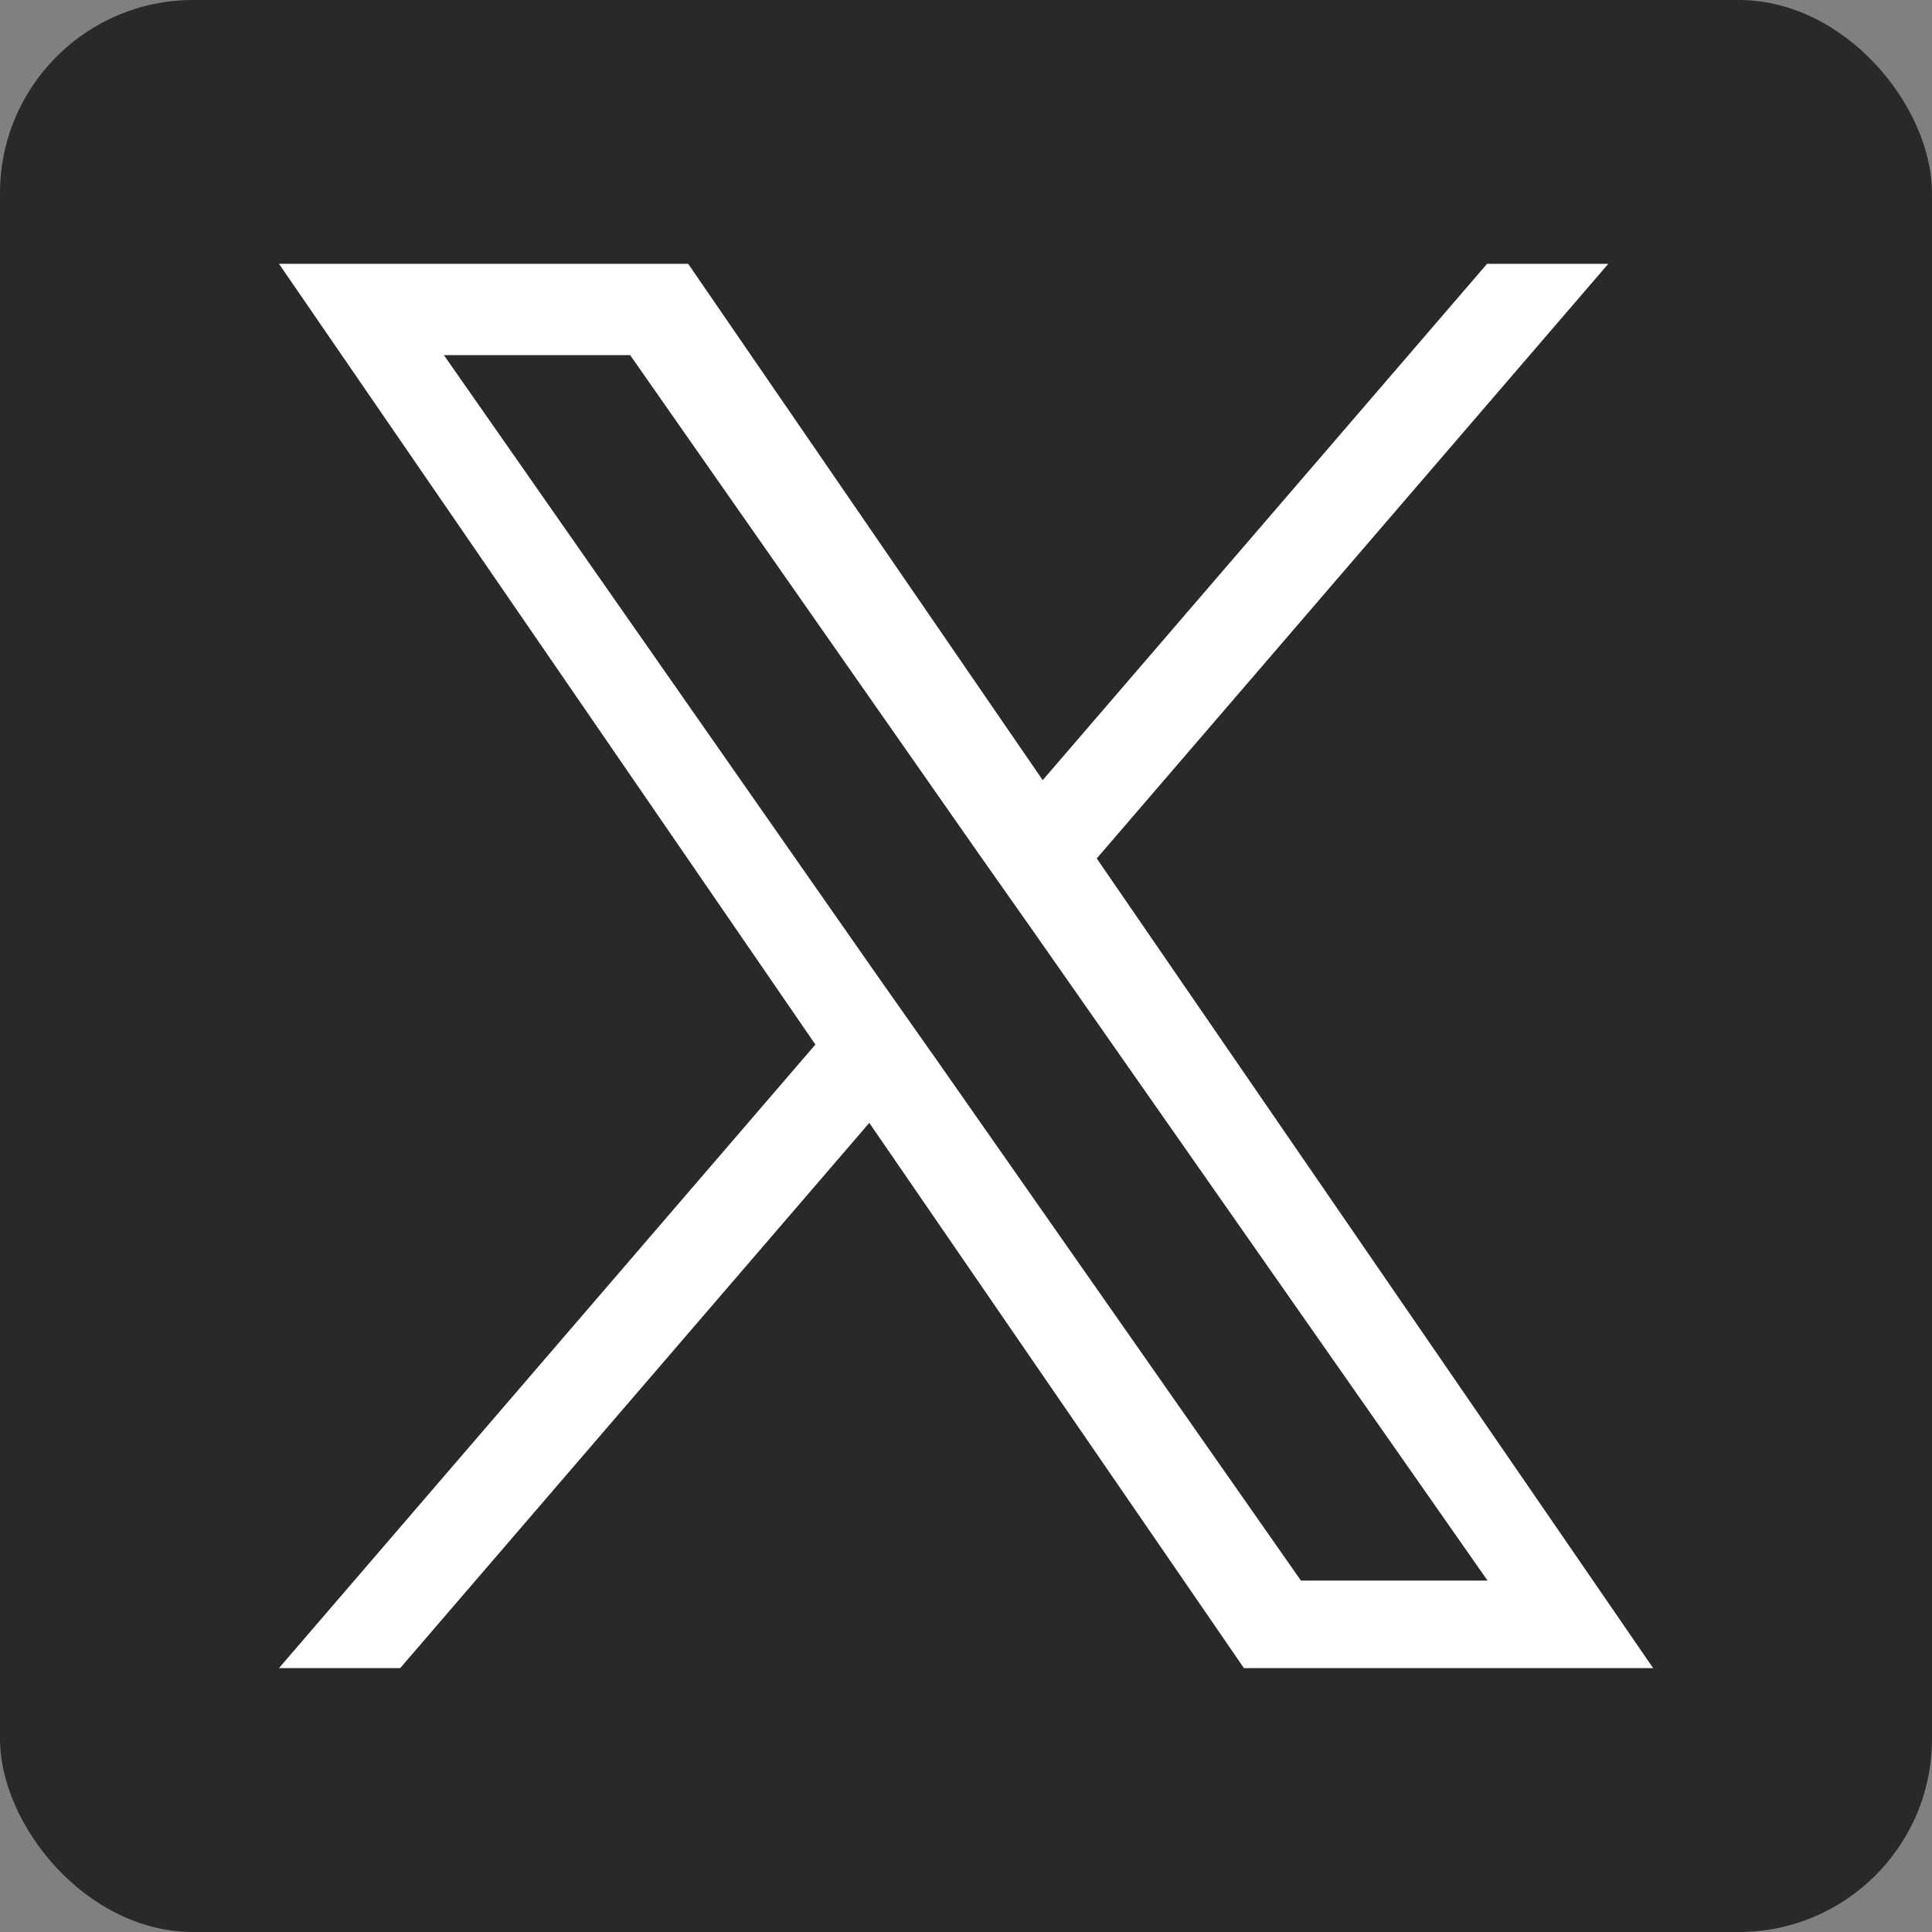
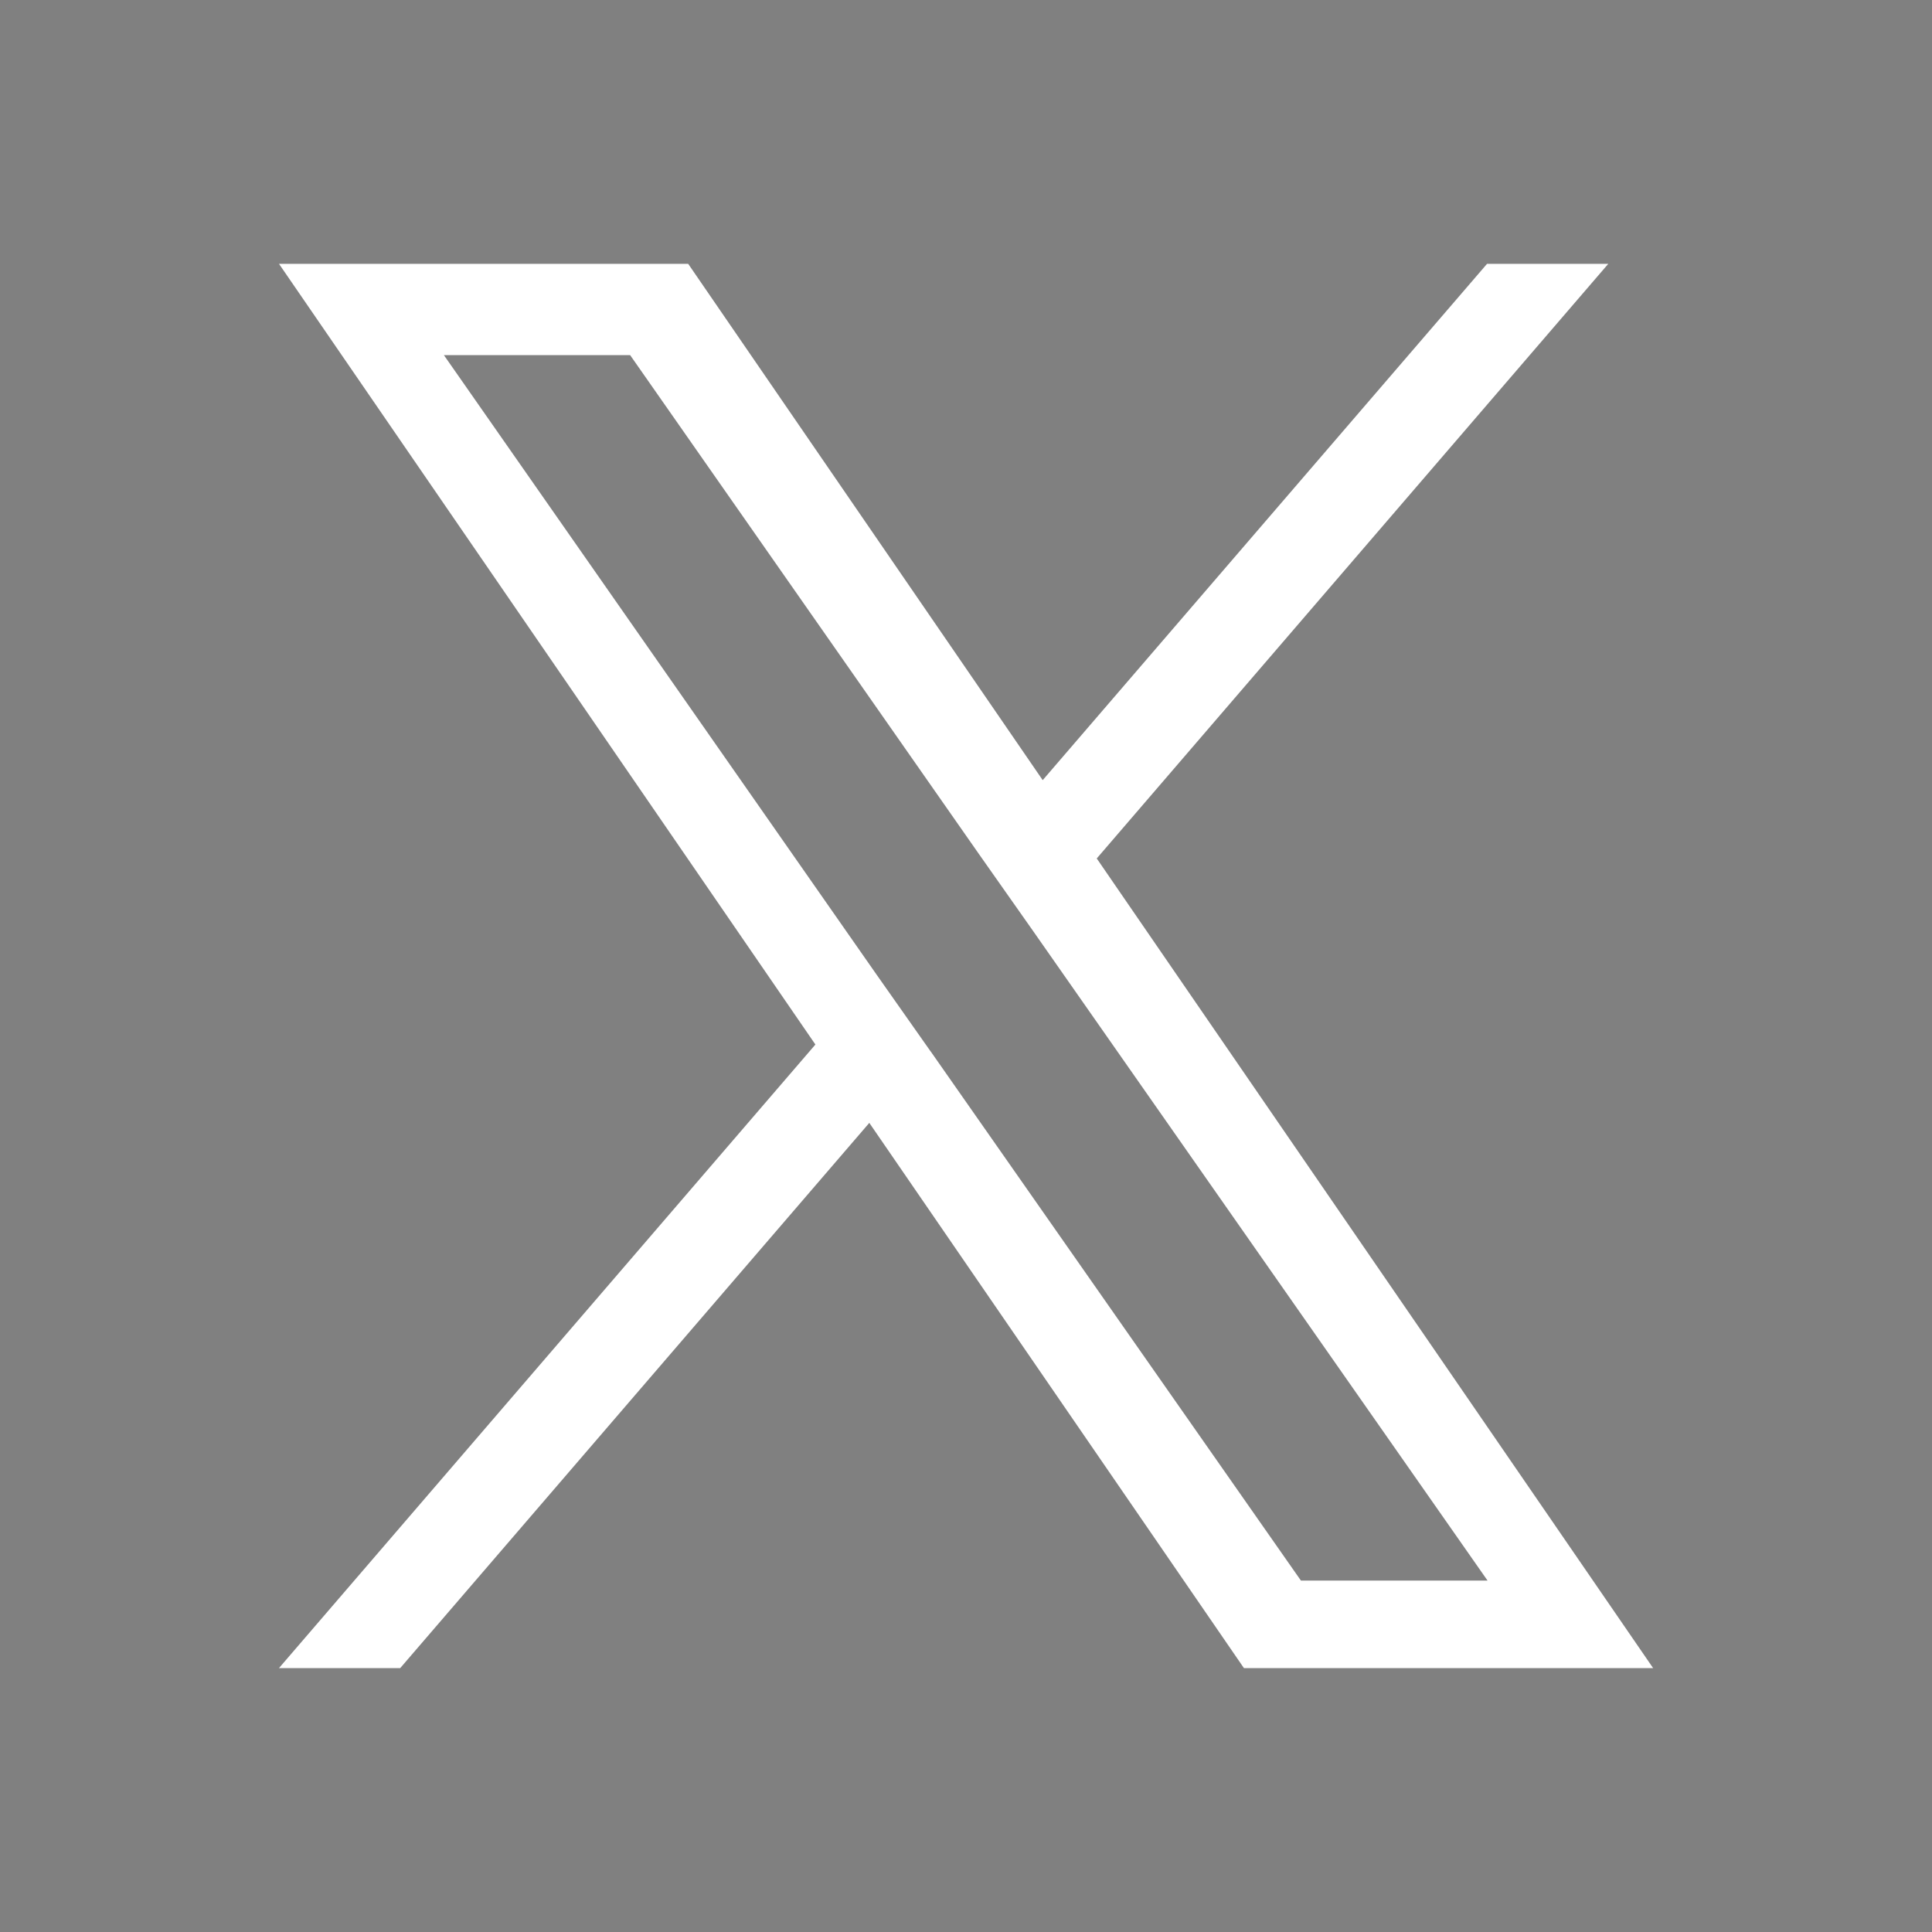
<svg xmlns="http://www.w3.org/2000/svg" width="20" height="20" viewBox="0 0 20 20">
  <rect x="0" y="0" width="20" height="20" fill="#808080" stroke="none" />
  <g id="Group_19470" data-name="Group 19470" transform="translate(-827 -4798)">
-     <rect id="Rectangle_7673" data-name="Rectangle 7673" width="20" height="20" rx="2" transform="translate(827 4798)" fill="#292929" />
    <path id="logo" d="M8.466,6.155,13.761,0H12.506l-4.6,5.345L4.236,0H0L5.553,8.082,0,14.537H1.255L6.111,8.893l3.878,5.644h4.236L8.465,6.155Zm-1.719,2-.563-.8L1.707.945H3.635L7.248,6.113l.563.8,4.7,6.718H10.579L6.747,8.154Z" transform="translate(829.888 4800.731)" fill="#fff" />
  </g>
</svg>